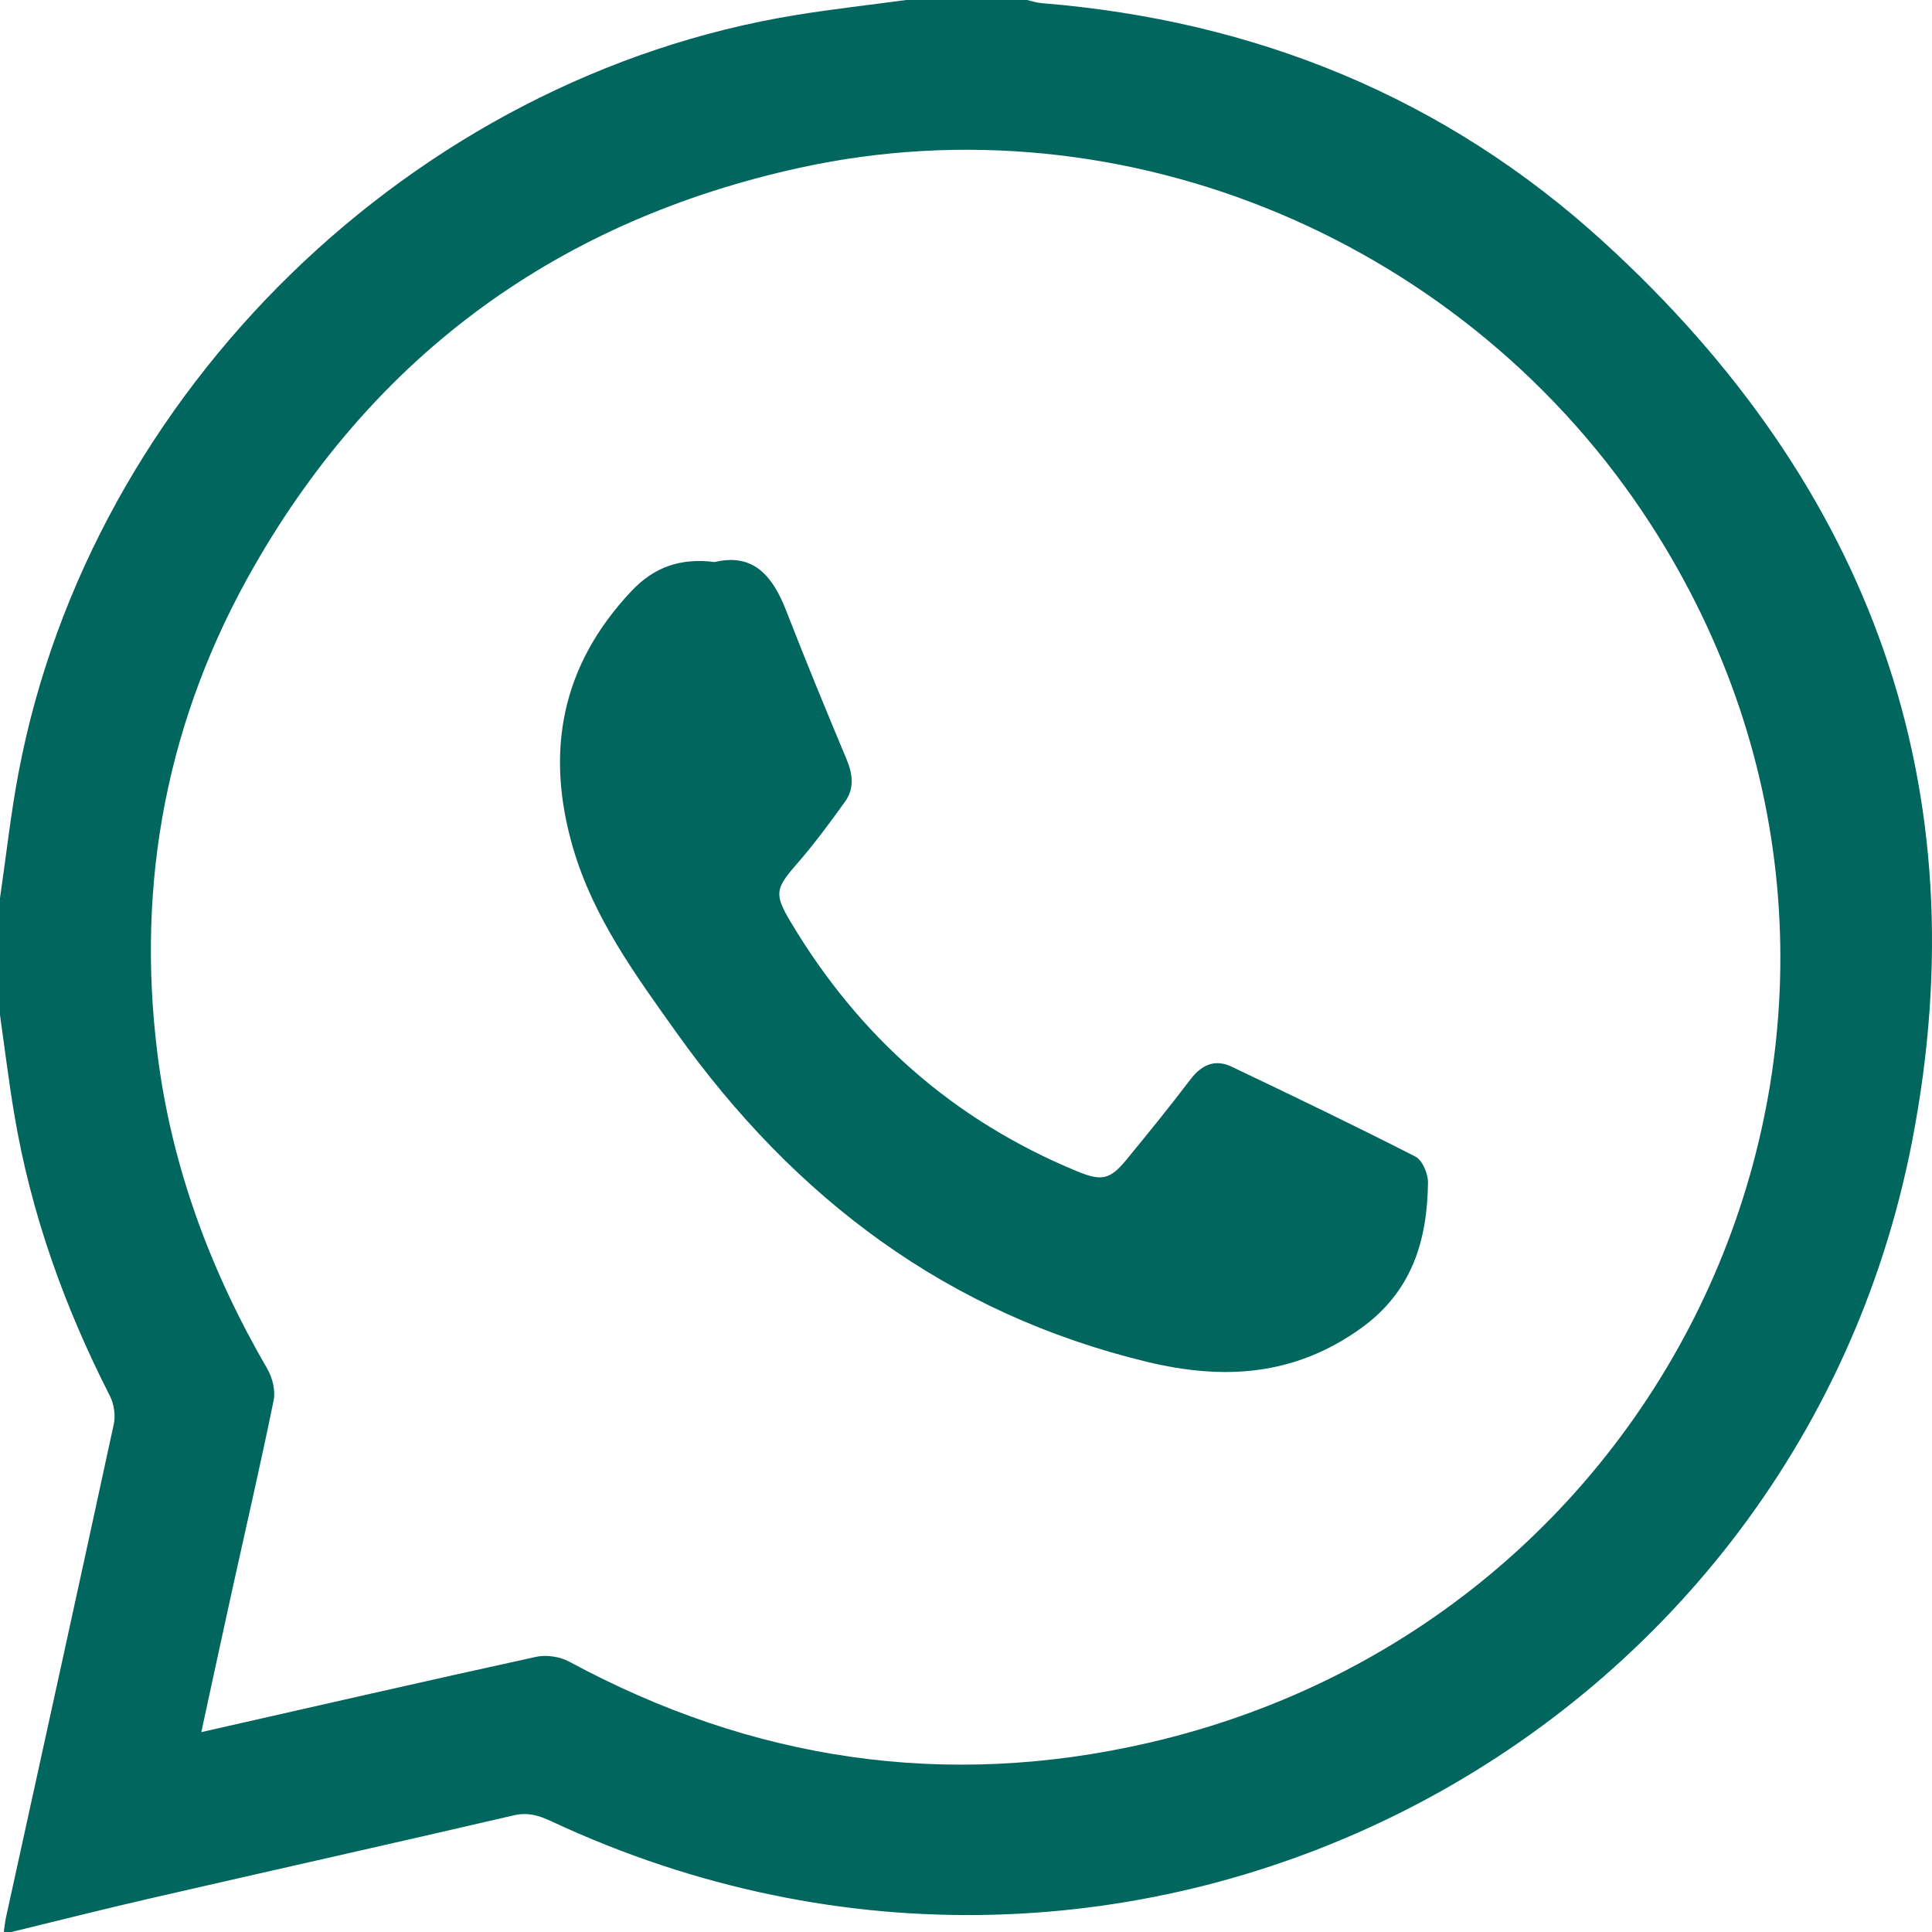
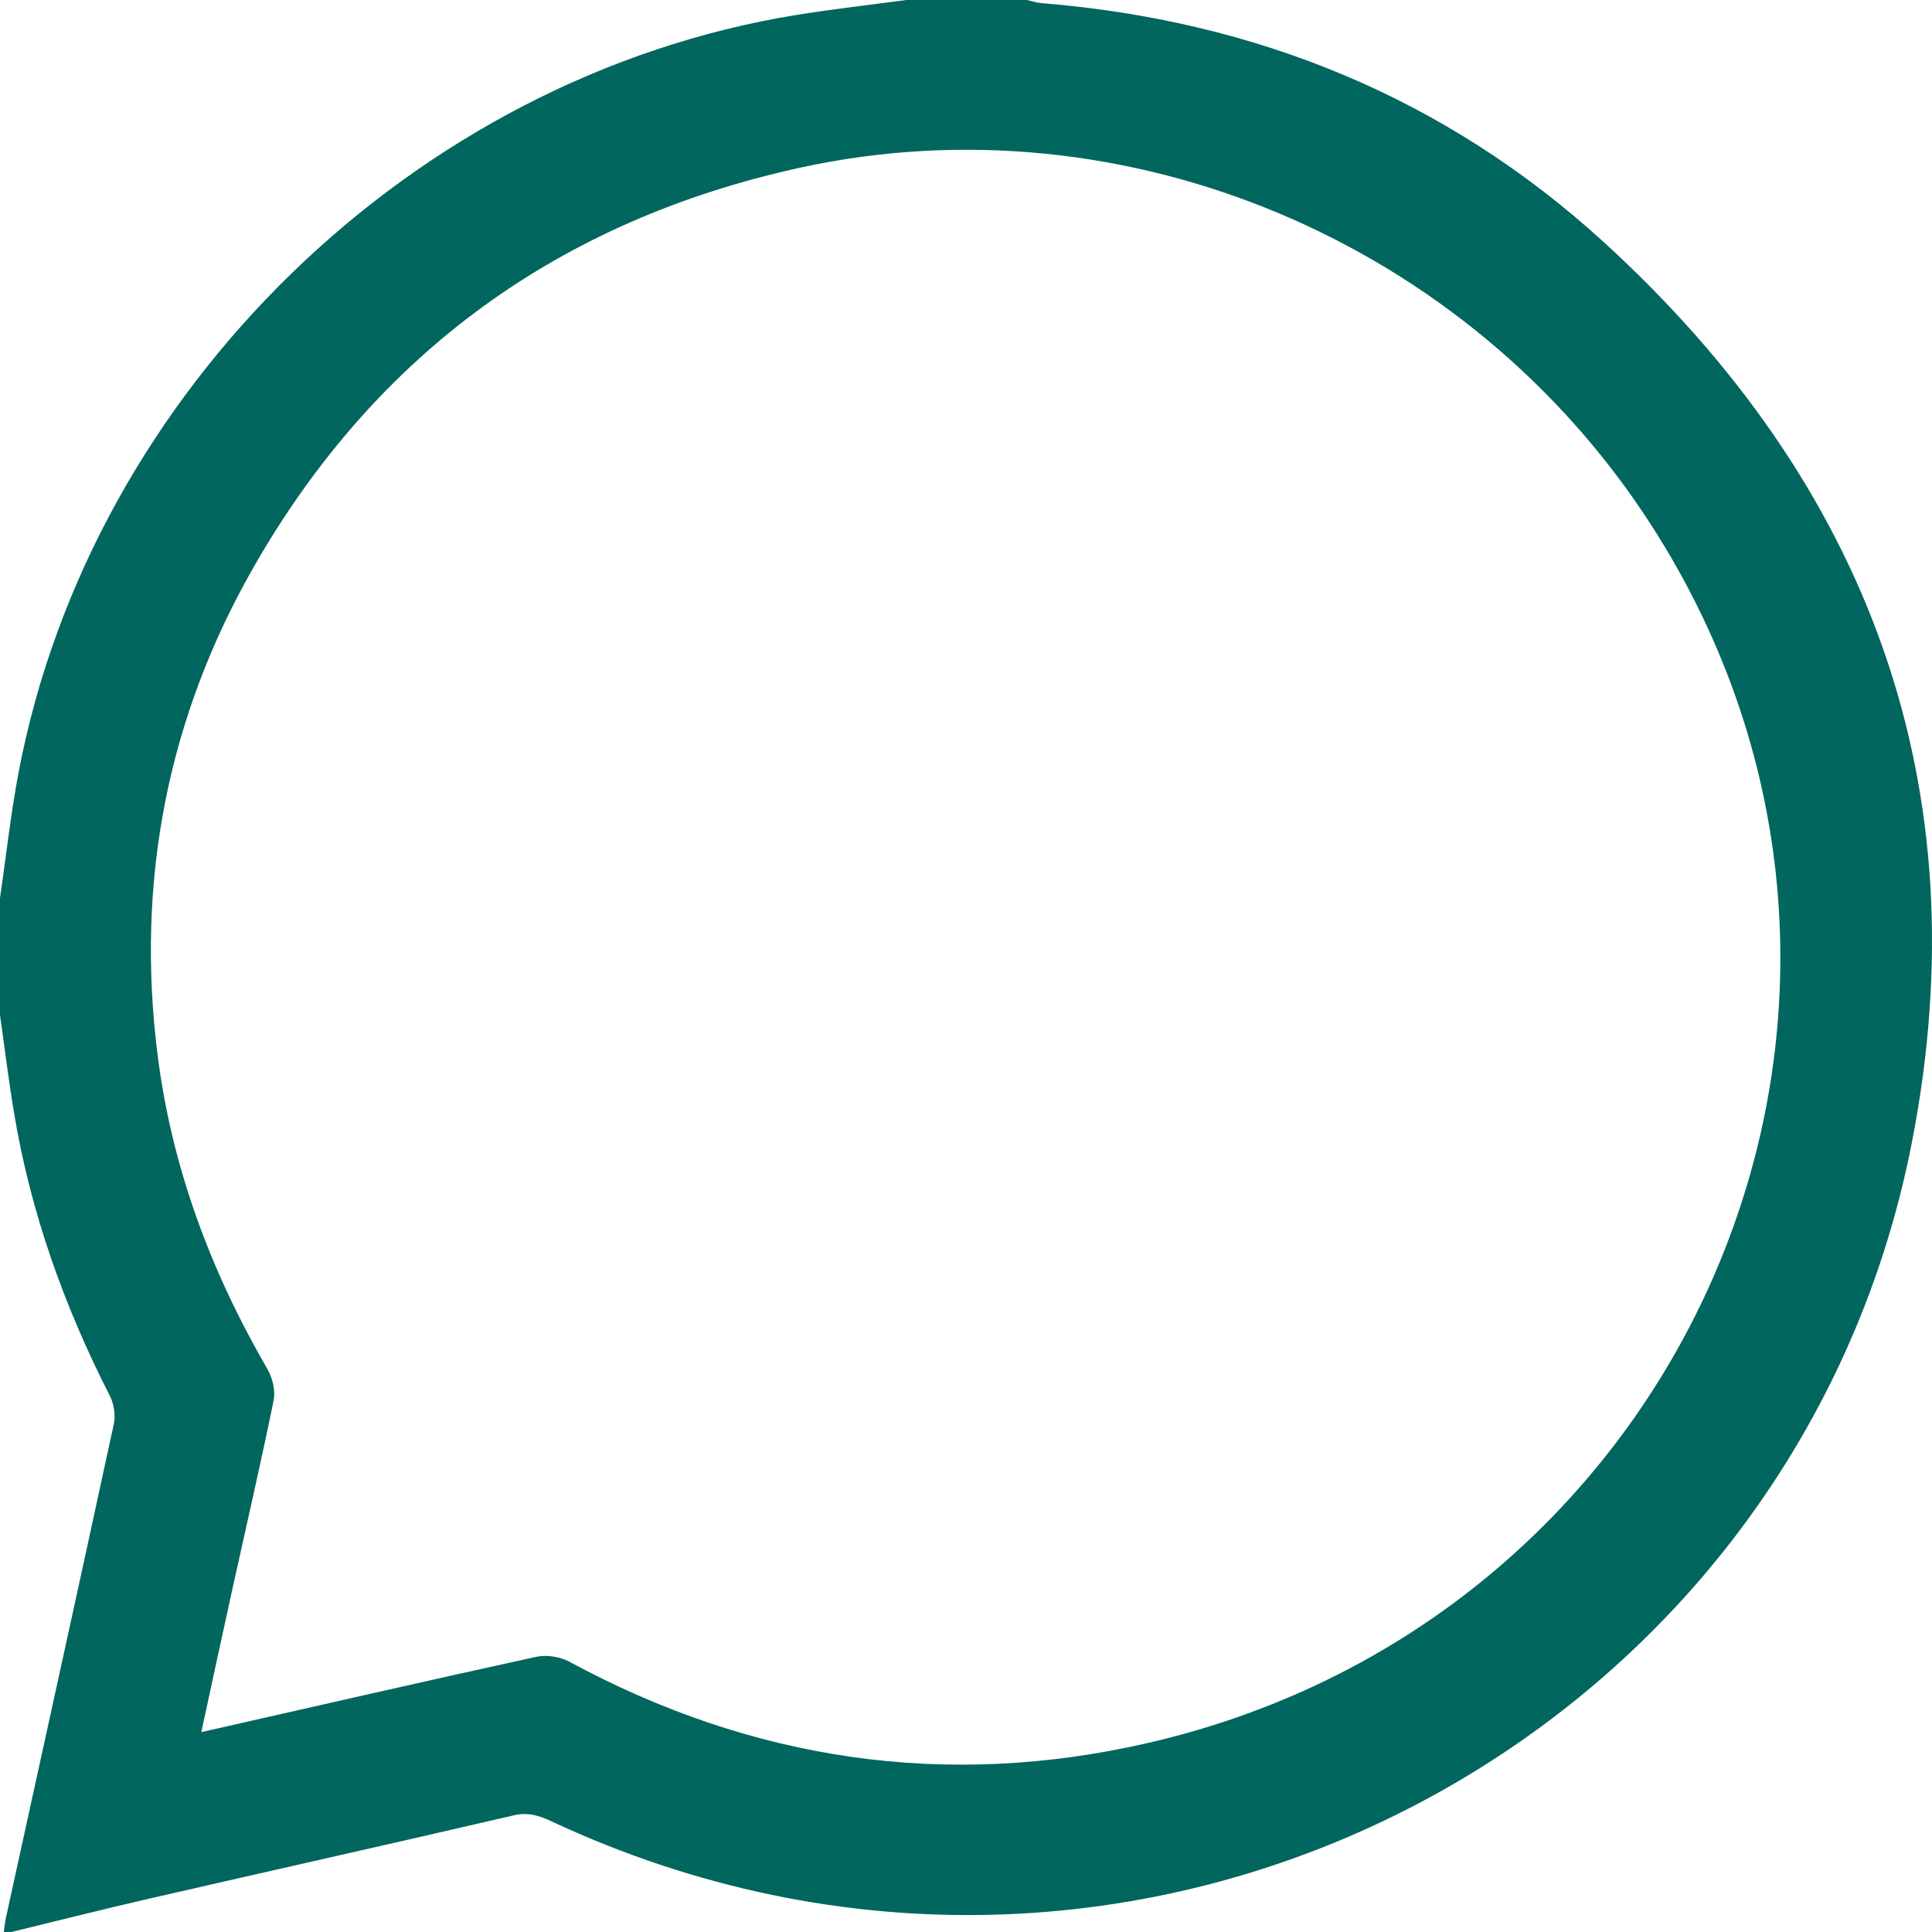
<svg xmlns="http://www.w3.org/2000/svg" width="69" height="69" viewBox="0 0 69 69" fill="none">
  <path d="M32.364 0C33.803 0 35.24 0 36.679 0C36.852 0.039 37.022 0.098 37.197 0.112C44.836 0.729 51.618 3.482 57.273 8.643C66.775 17.313 70.75 28.103 68.287 40.773C64.095 62.336 40.477 74.764 19.683 65.042C19.244 64.837 18.852 64.716 18.346 64.834C14.02 65.84 9.686 66.807 5.358 67.802C3.703 68.182 2.055 68.6 0.405 69H0.135C0.162 68.823 0.178 68.644 0.216 68.47C1.502 62.601 2.795 56.734 4.064 50.861C4.132 50.548 4.072 50.145 3.927 49.859C2.295 46.661 1.098 43.319 0.506 39.772C0.31 38.604 0.167 37.426 0 36.252C0 34.86 0 33.466 0 32.074C0.22 30.569 0.384 29.054 0.669 27.561C3.261 13.951 14.773 2.752 28.438 0.535C29.741 0.323 31.055 0.177 32.364 0ZM7.192 61.861C11.268 60.938 15.202 60.035 19.145 59.173C19.513 59.092 19.995 59.165 20.329 59.345C26.861 62.876 33.766 63.911 40.994 62.25C60.503 57.765 69.87 35.65 58.964 18.739C52.451 8.638 40.204 3.451 28.588 5.986C20.008 7.86 13.446 12.599 9.077 20.222C5.981 25.623 4.846 31.472 5.627 37.667C6.134 41.687 7.523 45.4 9.55 48.894C9.733 49.21 9.843 49.666 9.773 50.013C9.302 52.319 8.771 54.612 8.265 56.911C7.909 58.526 7.562 60.142 7.19 61.86L7.192 61.861Z" fill="#00665E" />
-   <path d="M25.523 20.073C26.917 19.739 27.603 20.584 28.082 21.819C28.771 23.597 29.5 25.36 30.235 27.12C30.456 27.646 30.517 28.16 30.185 28.623C29.63 29.4 29.057 30.171 28.429 30.89C27.696 31.731 27.649 31.937 28.227 32.908C30.672 37.017 34.062 40.013 38.46 41.829C39.329 42.188 39.634 42.143 40.223 41.426C41.001 40.48 41.773 39.528 42.514 38.553C42.916 38.024 43.394 37.814 43.987 38.096C46.185 39.144 48.381 40.199 50.548 41.306C50.798 41.433 51.004 41.918 51 42.234C50.974 44.316 50.423 46.132 48.608 47.436C46.23 49.144 43.706 49.297 40.971 48.639C33.84 46.919 28.378 42.801 24.149 36.864C22.687 34.811 21.197 32.774 20.472 30.303C19.455 26.841 20.05 23.756 22.562 21.099C23.369 20.246 24.313 19.919 25.522 20.073H25.523Z" fill="#00665E" />
</svg>